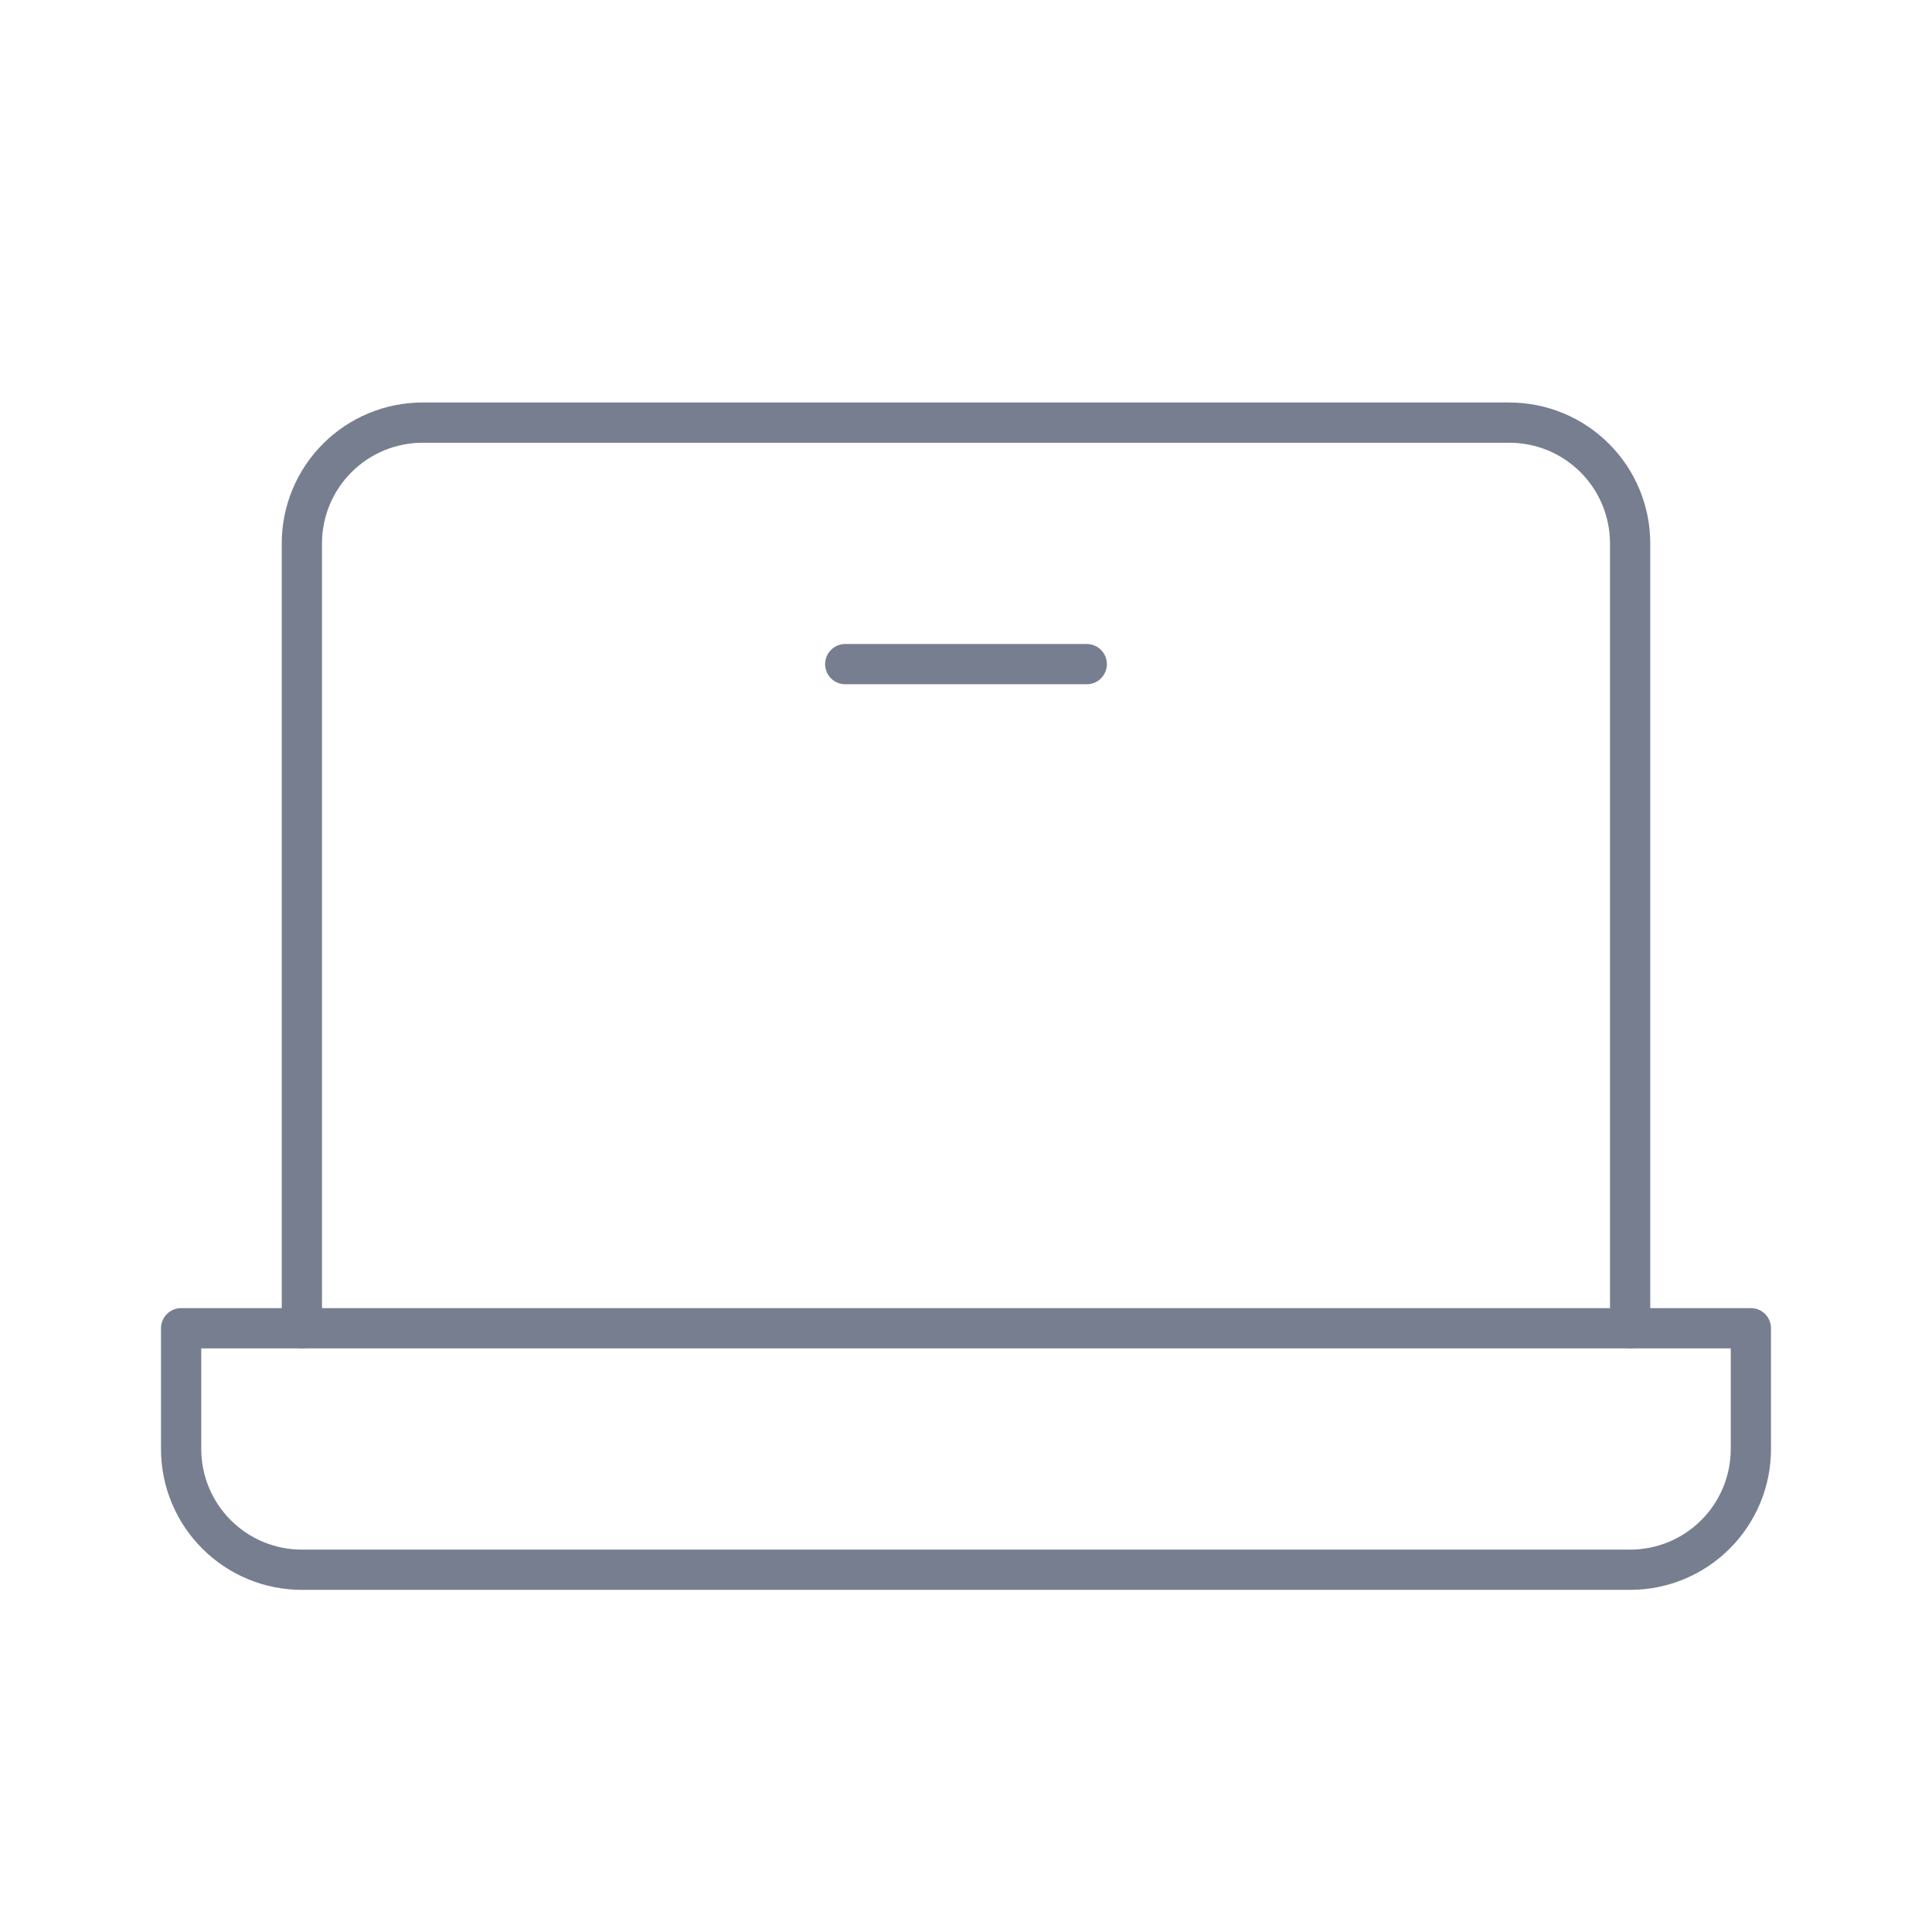
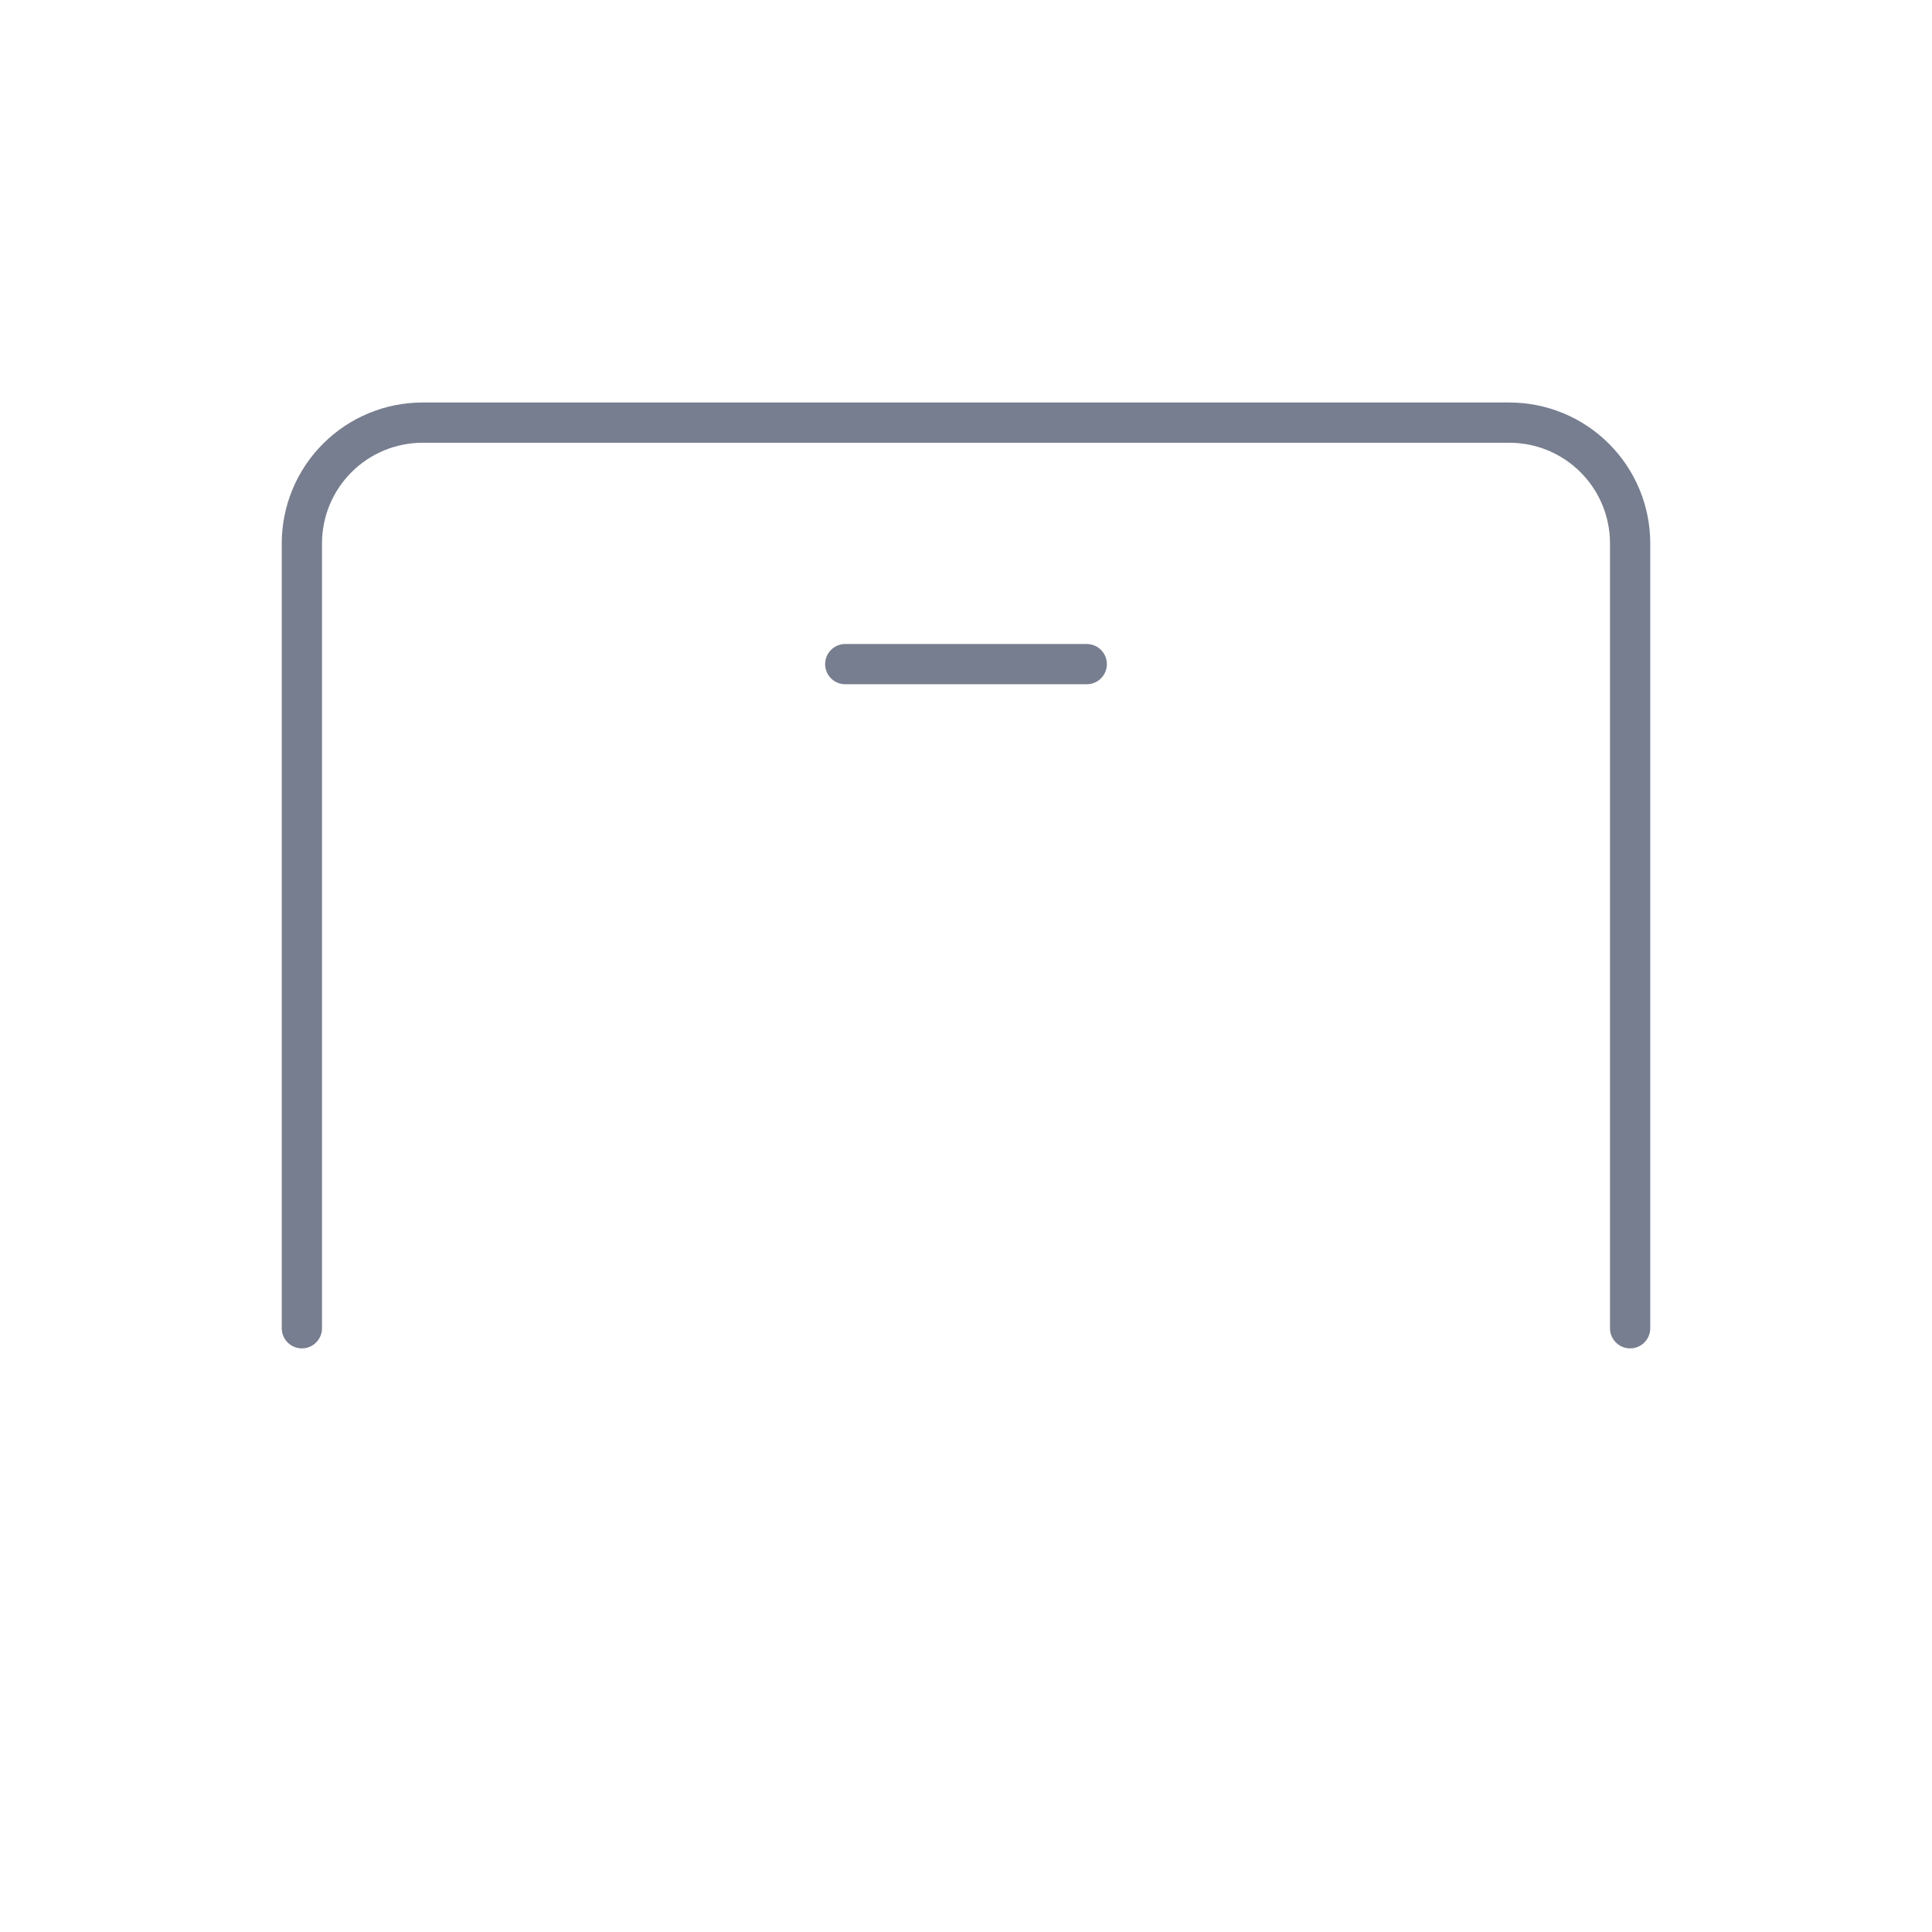
<svg xmlns="http://www.w3.org/2000/svg" width="48" height="48" viewBox="0 0 48 48" fill="none">
  <g clip-path="url(#clip0_1753_7474)">
    <path d="M7.5 33V13.5C7.5 12.704 7.816 11.941 8.379 11.379C8.941 10.816 9.704 10.5 10.5 10.5H37.5C38.296 10.5 39.059 10.816 39.621 11.379C40.184 11.941 40.5 12.704 40.5 13.5V33" stroke="#777E90" stroke-linecap="round" stroke-linejoin="round" />
-     <path d="M4.5 33H43.5V36C43.5 36.796 43.184 37.559 42.621 38.121C42.059 38.684 41.296 39 40.5 39H7.5C6.704 39 5.941 38.684 5.379 38.121C4.816 37.559 4.5 36.796 4.5 36V33Z" stroke="#777E90" stroke-linecap="round" stroke-linejoin="round" />
    <path d="M27 16.5H21" stroke="#777E90" stroke-linecap="round" stroke-linejoin="round" />
  </g>
  <defs>
    <clipPath id="clip0_1753_7474">
      <rect width="48" height="48" fill="white" />
    </clipPath>
  </defs>
</svg>